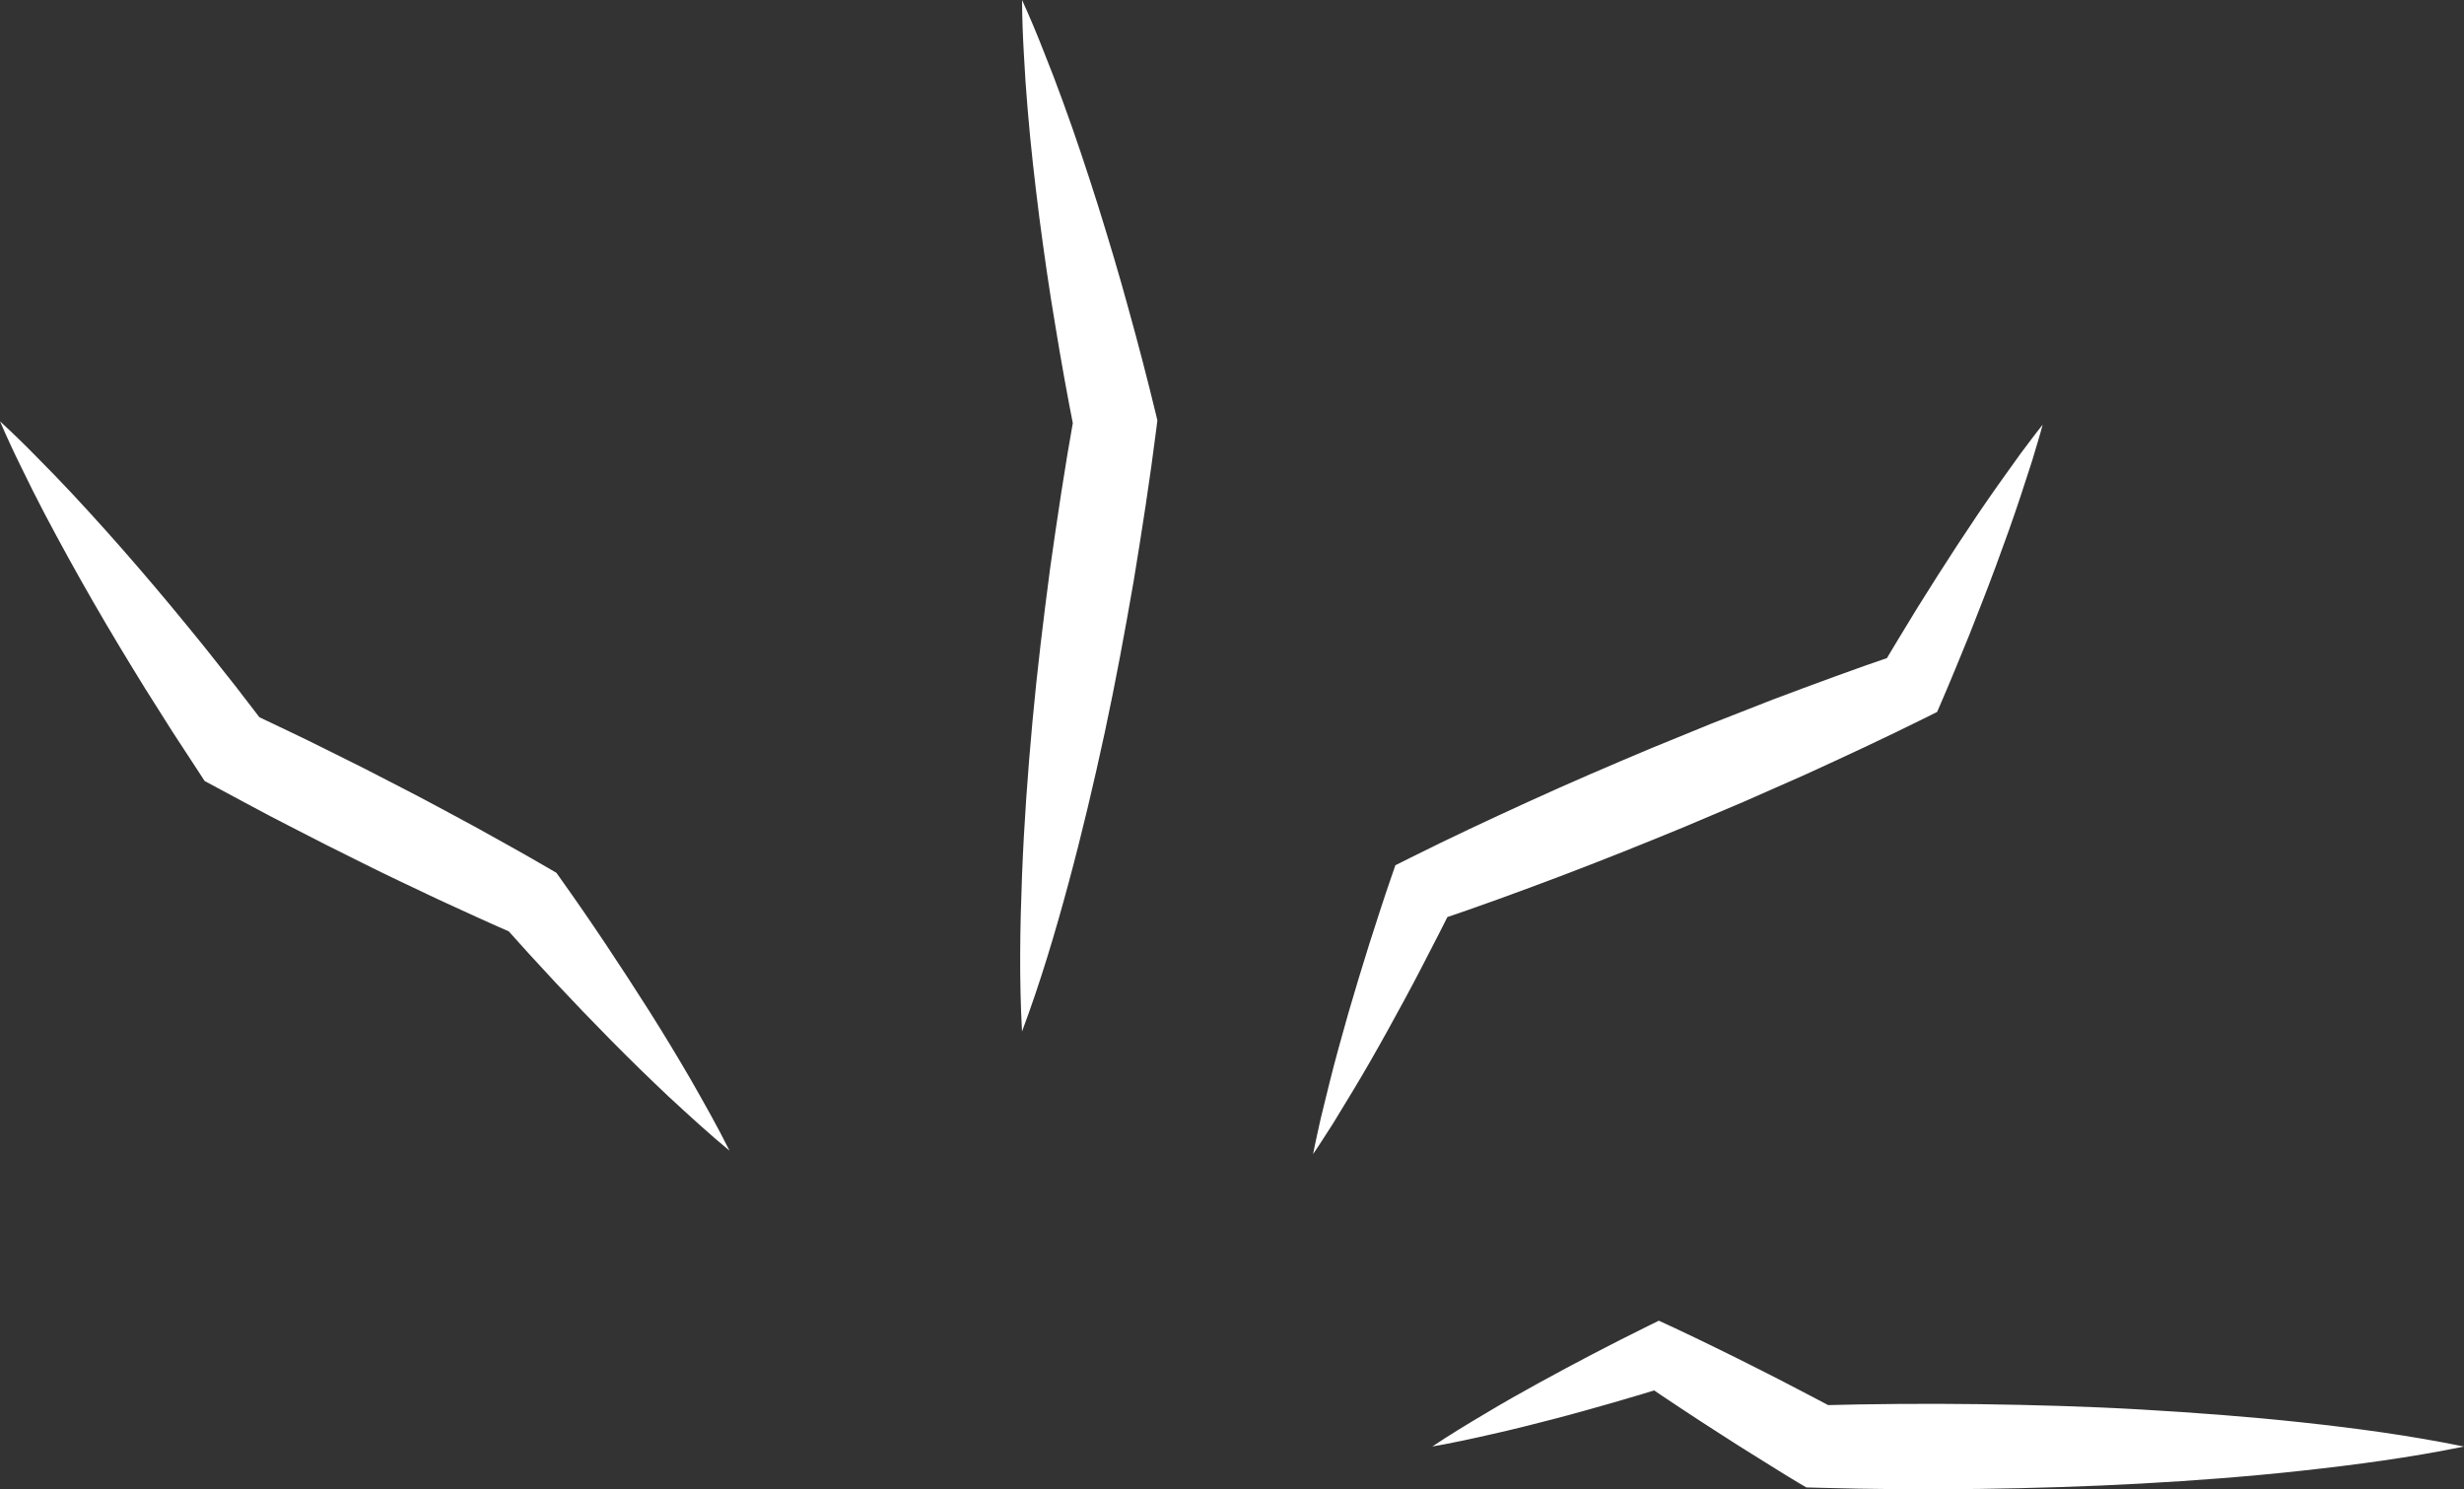
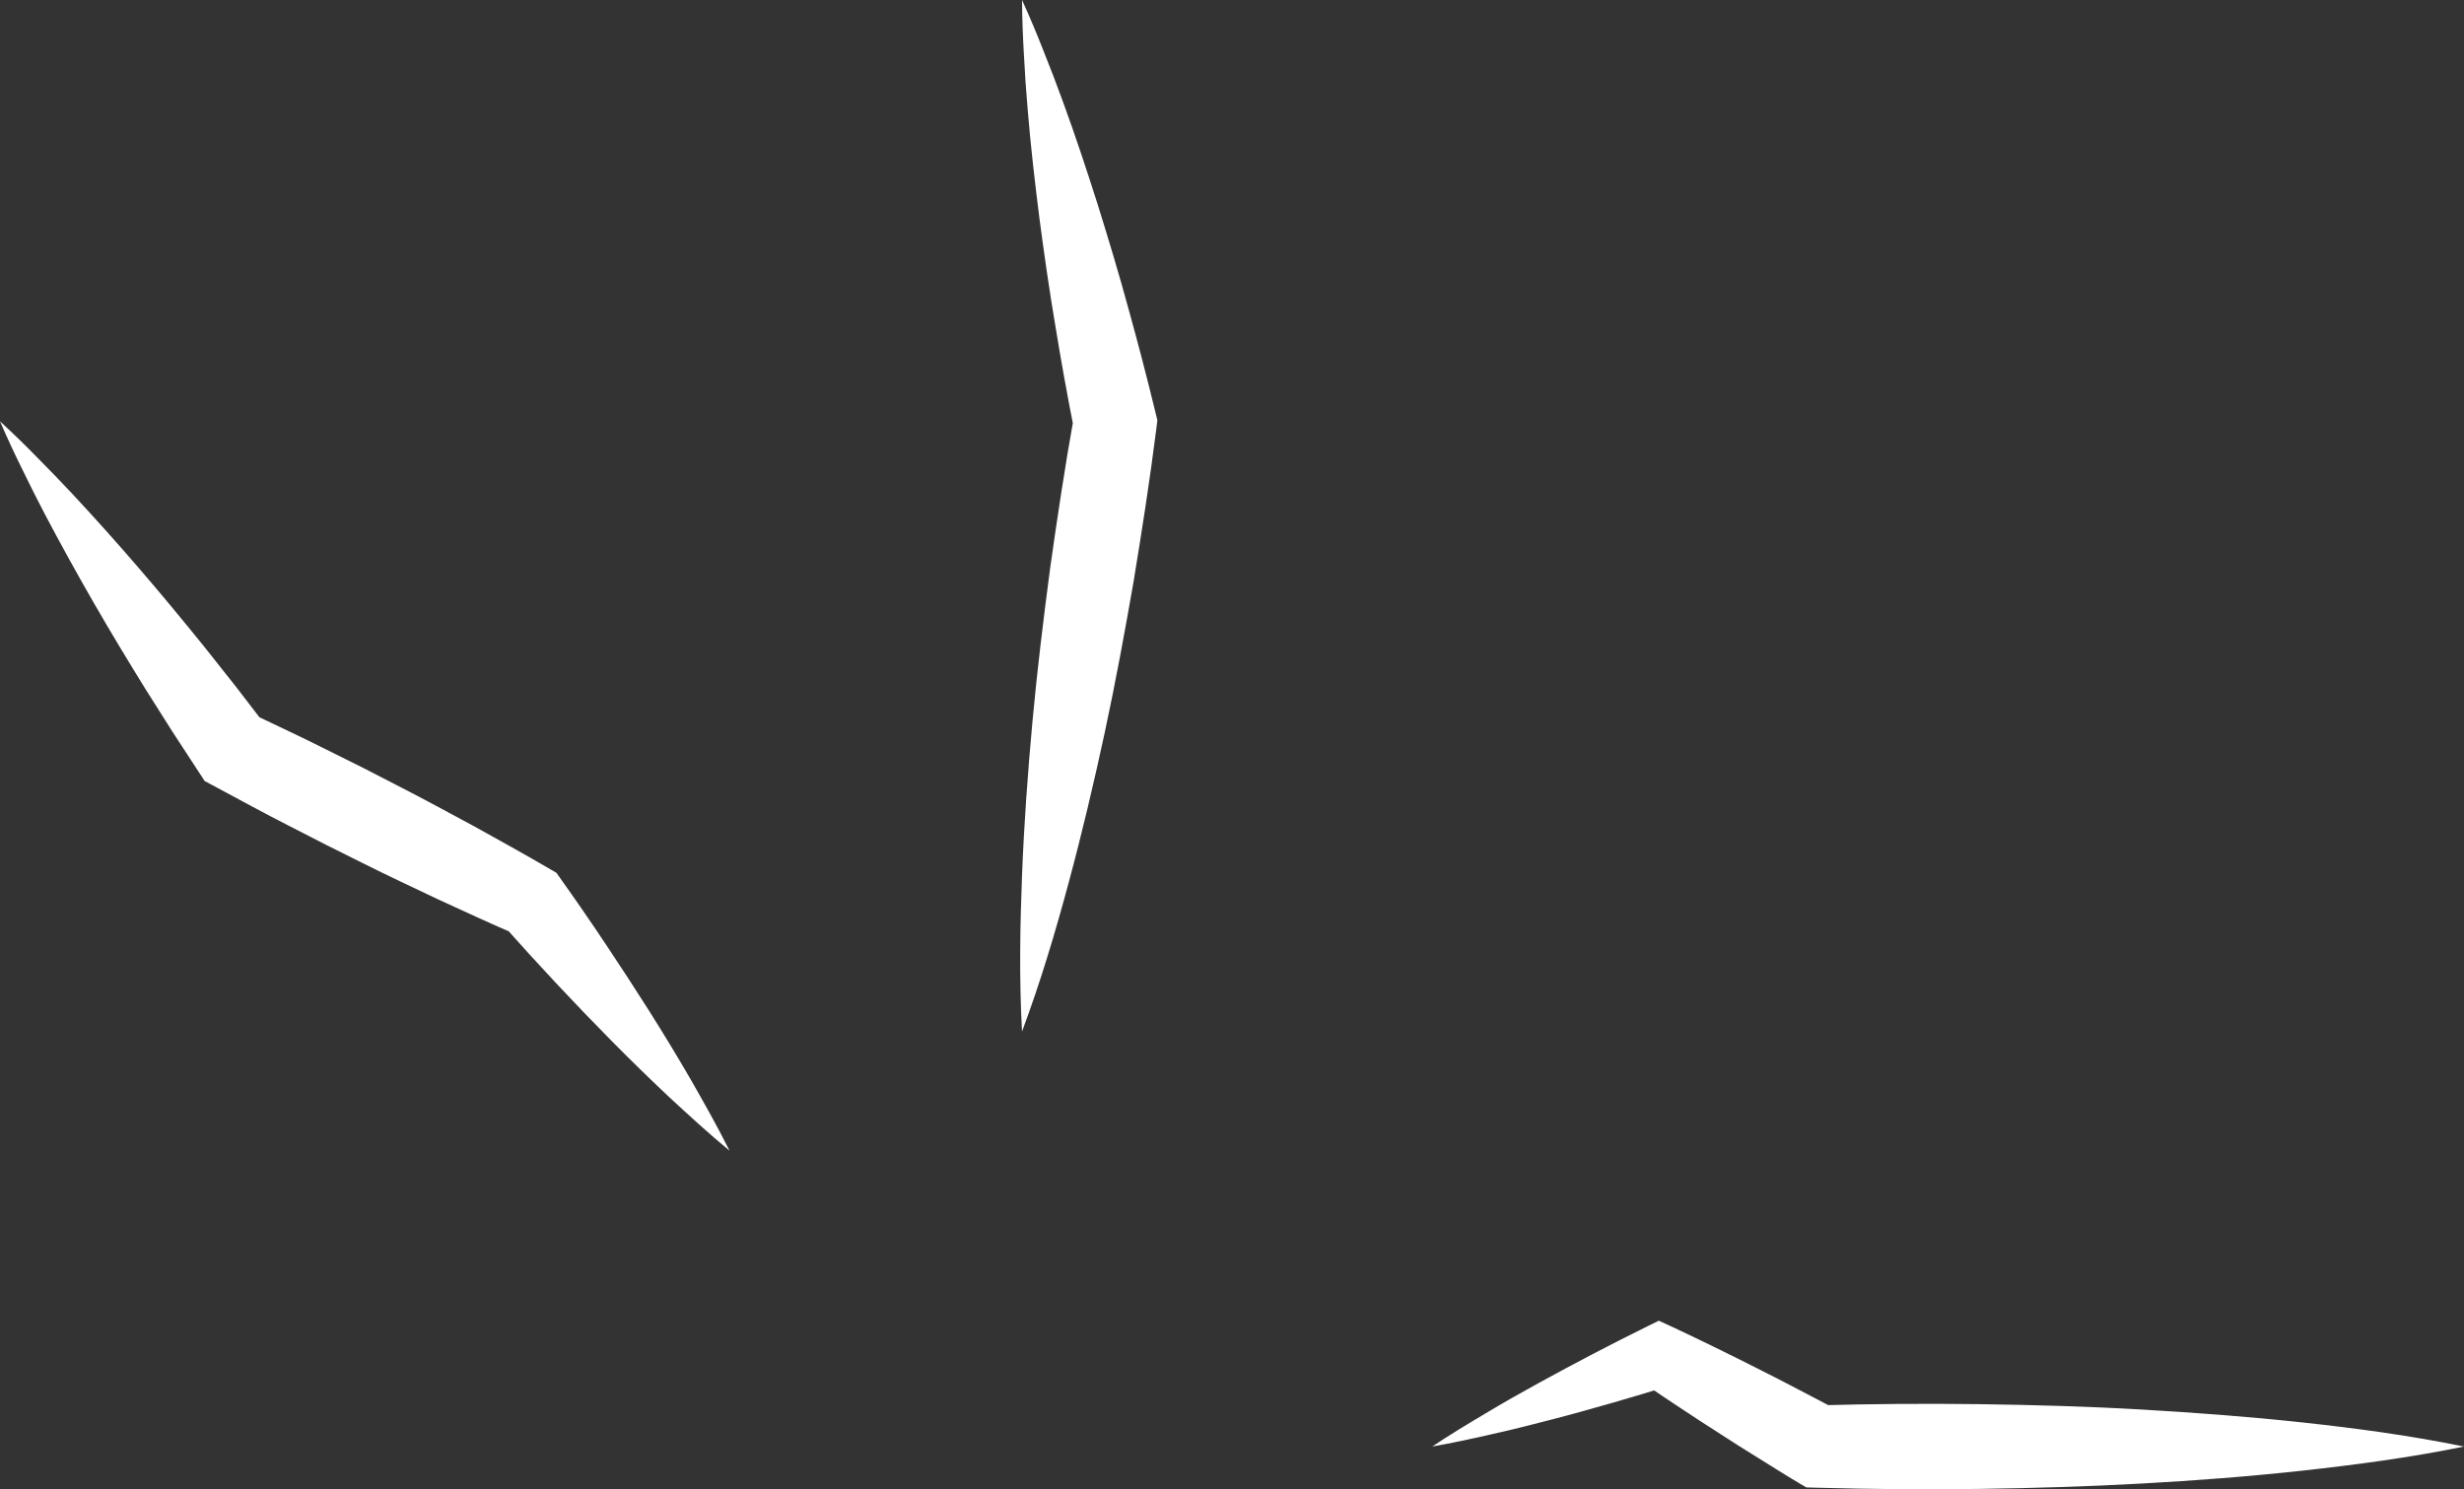
<svg xmlns="http://www.w3.org/2000/svg" id="Layer_1" data-name="Layer 1" width="230.525" height="139.344" viewBox="0 0 230.525 139.344">
  <rect x="0" y="0" width="230.525" height="139.344" fill="#333333" stroke="none" />
  <defs>
    <style>.cls-1{fill:#fff;}</style>
  </defs>
  <title>click</title>
  <path class="cls-1" d="M95.617,96.522c-.269-4.9-.187-9.746,0-14.576s.537-9.635.977-14.426,1.022-9.561,1.65-14.324c.673-4.756,1.383-9.506,2.234-14.234l.046,1.426q-.987-4.967-1.8-9.97c-.565-3.332-1.041-6.682-1.484-10.041-.425-3.362-.815-6.732-1.094-10.126-.144-1.7-.266-3.4-.35-5.106-.1-1.7-.166-3.419-.176-5.145.716,1.57,1.379,3.152,2,4.743.642,1.586,1.246,3.181,1.828,4.781,1.172,3.2,2.235,6.419,3.261,9.649,1.009,3.233,1.984,6.474,2.872,9.734q1.359,4.886,2.551,9.806l.149.615-.1.811c-.6,4.767-1.343,9.512-2.121,14.251-.824,4.733-1.691,9.459-2.705,14.162s-2.12,9.394-3.378,14.06S97.337,91.926,95.617,96.522Z" />
  <path class="cls-1" d="M68.251,107.673c-1.964-1.619-3.814-3.328-5.667-5.036q-2.747-2.587-5.386-5.259T52,91.97q-2.558-2.736-5.041-5.533l1.146.936c-2.391-1.039-4.756-2.129-7.121-3.219-2.35-1.12-4.712-2.216-7.037-3.384q-3.5-1.722-6.967-3.525c-2.32-1.178-4.6-2.438-6.9-3.663l-.933-.5-.457-.7-2.578-3.949-2.522-3.989c-1.655-2.677-3.285-5.373-4.859-8.108s-3.1-5.5-4.578-8.308q-1.1-2.106-2.141-4.26C1.306,42.347.639,40.9,0,39.422c1.179,1.09,2.329,2.2,3.437,3.34q1.688,1.692,3.312,3.429,3.24,3.478,6.326,7.068c2.06,2.39,4.066,4.82,6.045,7.268l2.93,3.7,2.874,3.739-1.39-1.2c2.347,1.125,4.711,2.217,7.034,3.391q3.506,1.717,6.964,3.529c2.318,1.183,4.6,2.438,6.892,3.67,2.279,1.262,4.557,2.522,6.809,3.836l.822.479.325.456q2.17,3.045,4.25,6.162t4.093,6.287q2.007,3.175,3.9,6.436C65.872,103.205,67.119,105.393,68.251,107.673Z" />
  <path class="cls-1" d="M134,135.352c1.621-1.079,3.271-2.086,4.933-3.065,1.654-1,3.329-1.943,5.012-2.869s3.374-1.83,5.072-2.718,3.406-1.752,5.121-2.6l1.056-.519,1.517.7c1.3.6,2.579,1.237,3.867,1.858s2.561,1.267,3.836,1.909,2.549,1.289,3.811,1.956,2.536,1.311,3.785,2L170.1,131.5q7.553-.206,15.106-.109c5.035.071,10.071.208,15.106.5s10.071.665,15.106,1.211,10.071,1.221,15.106,2.254c-5.035,1.033-10.07,1.7-15.106,2.254s-10.07.933-15.106,1.211-10.071.428-15.106.5-10.071.028-15.106-.109l-1.107-.03-.807-.478c-1.227-.727-2.429-1.5-3.643-2.248s-2.421-1.512-3.619-2.291-2.405-1.539-3.592-2.338-2.386-1.572-3.562-2.389l2.574.179q-2.737.858-5.5,1.651c-1.843.527-3.687,1.049-5.548,1.529s-3.722.961-5.608,1.378C137.812,134.607,135.922,135.016,134,135.352Z" />
-   <path class="cls-1" d="M122.852,107.987c.208-1.124.476-2.222.712-3.333l.809-3.293c.543-2.194,1.152-4.36,1.765-6.524q.942-3.239,1.951-6.448c.686-2.134,1.364-4.271,2.1-6.386l.361-1.042,1.361-.681c3.688-1.847,7.421-3.588,11.165-5.3s7.526-3.336,11.319-4.93l5.713-2.337,5.749-2.253c3.853-1.451,7.715-2.881,11.62-4.207l-1.65,1.533c1.154-1.981,2.354-3.938,3.55-5.9,1.218-1.948,2.444-3.893,3.706-5.819s2.548-3.841,3.885-5.73l2.021-2.825c.705-.926,1.383-1.866,2.118-2.776-.3,1.131-.651,2.235-.979,3.351l-1.074,3.3c-.727,2.2-1.507,4.367-2.306,6.527s-1.639,4.3-2.484,6.437c-.868,2.125-1.731,4.254-2.641,6.358l-.393.908-1.258.626c-3.692,1.836-7.428,3.57-11.173,5.281l-5.648,2.492-5.684,2.408c-3.8,1.568-7.625,3.1-11.474,4.559s-7.719,2.872-11.628,4.188l1.721-1.723c-.98,2.012-2.016,4-3.044,5.993s-2.1,3.965-3.19,5.932-2.2,3.923-3.376,5.856l-1.762,2.9C124.09,106.082,123.5,107.047,122.852,107.987Z" />
</svg>